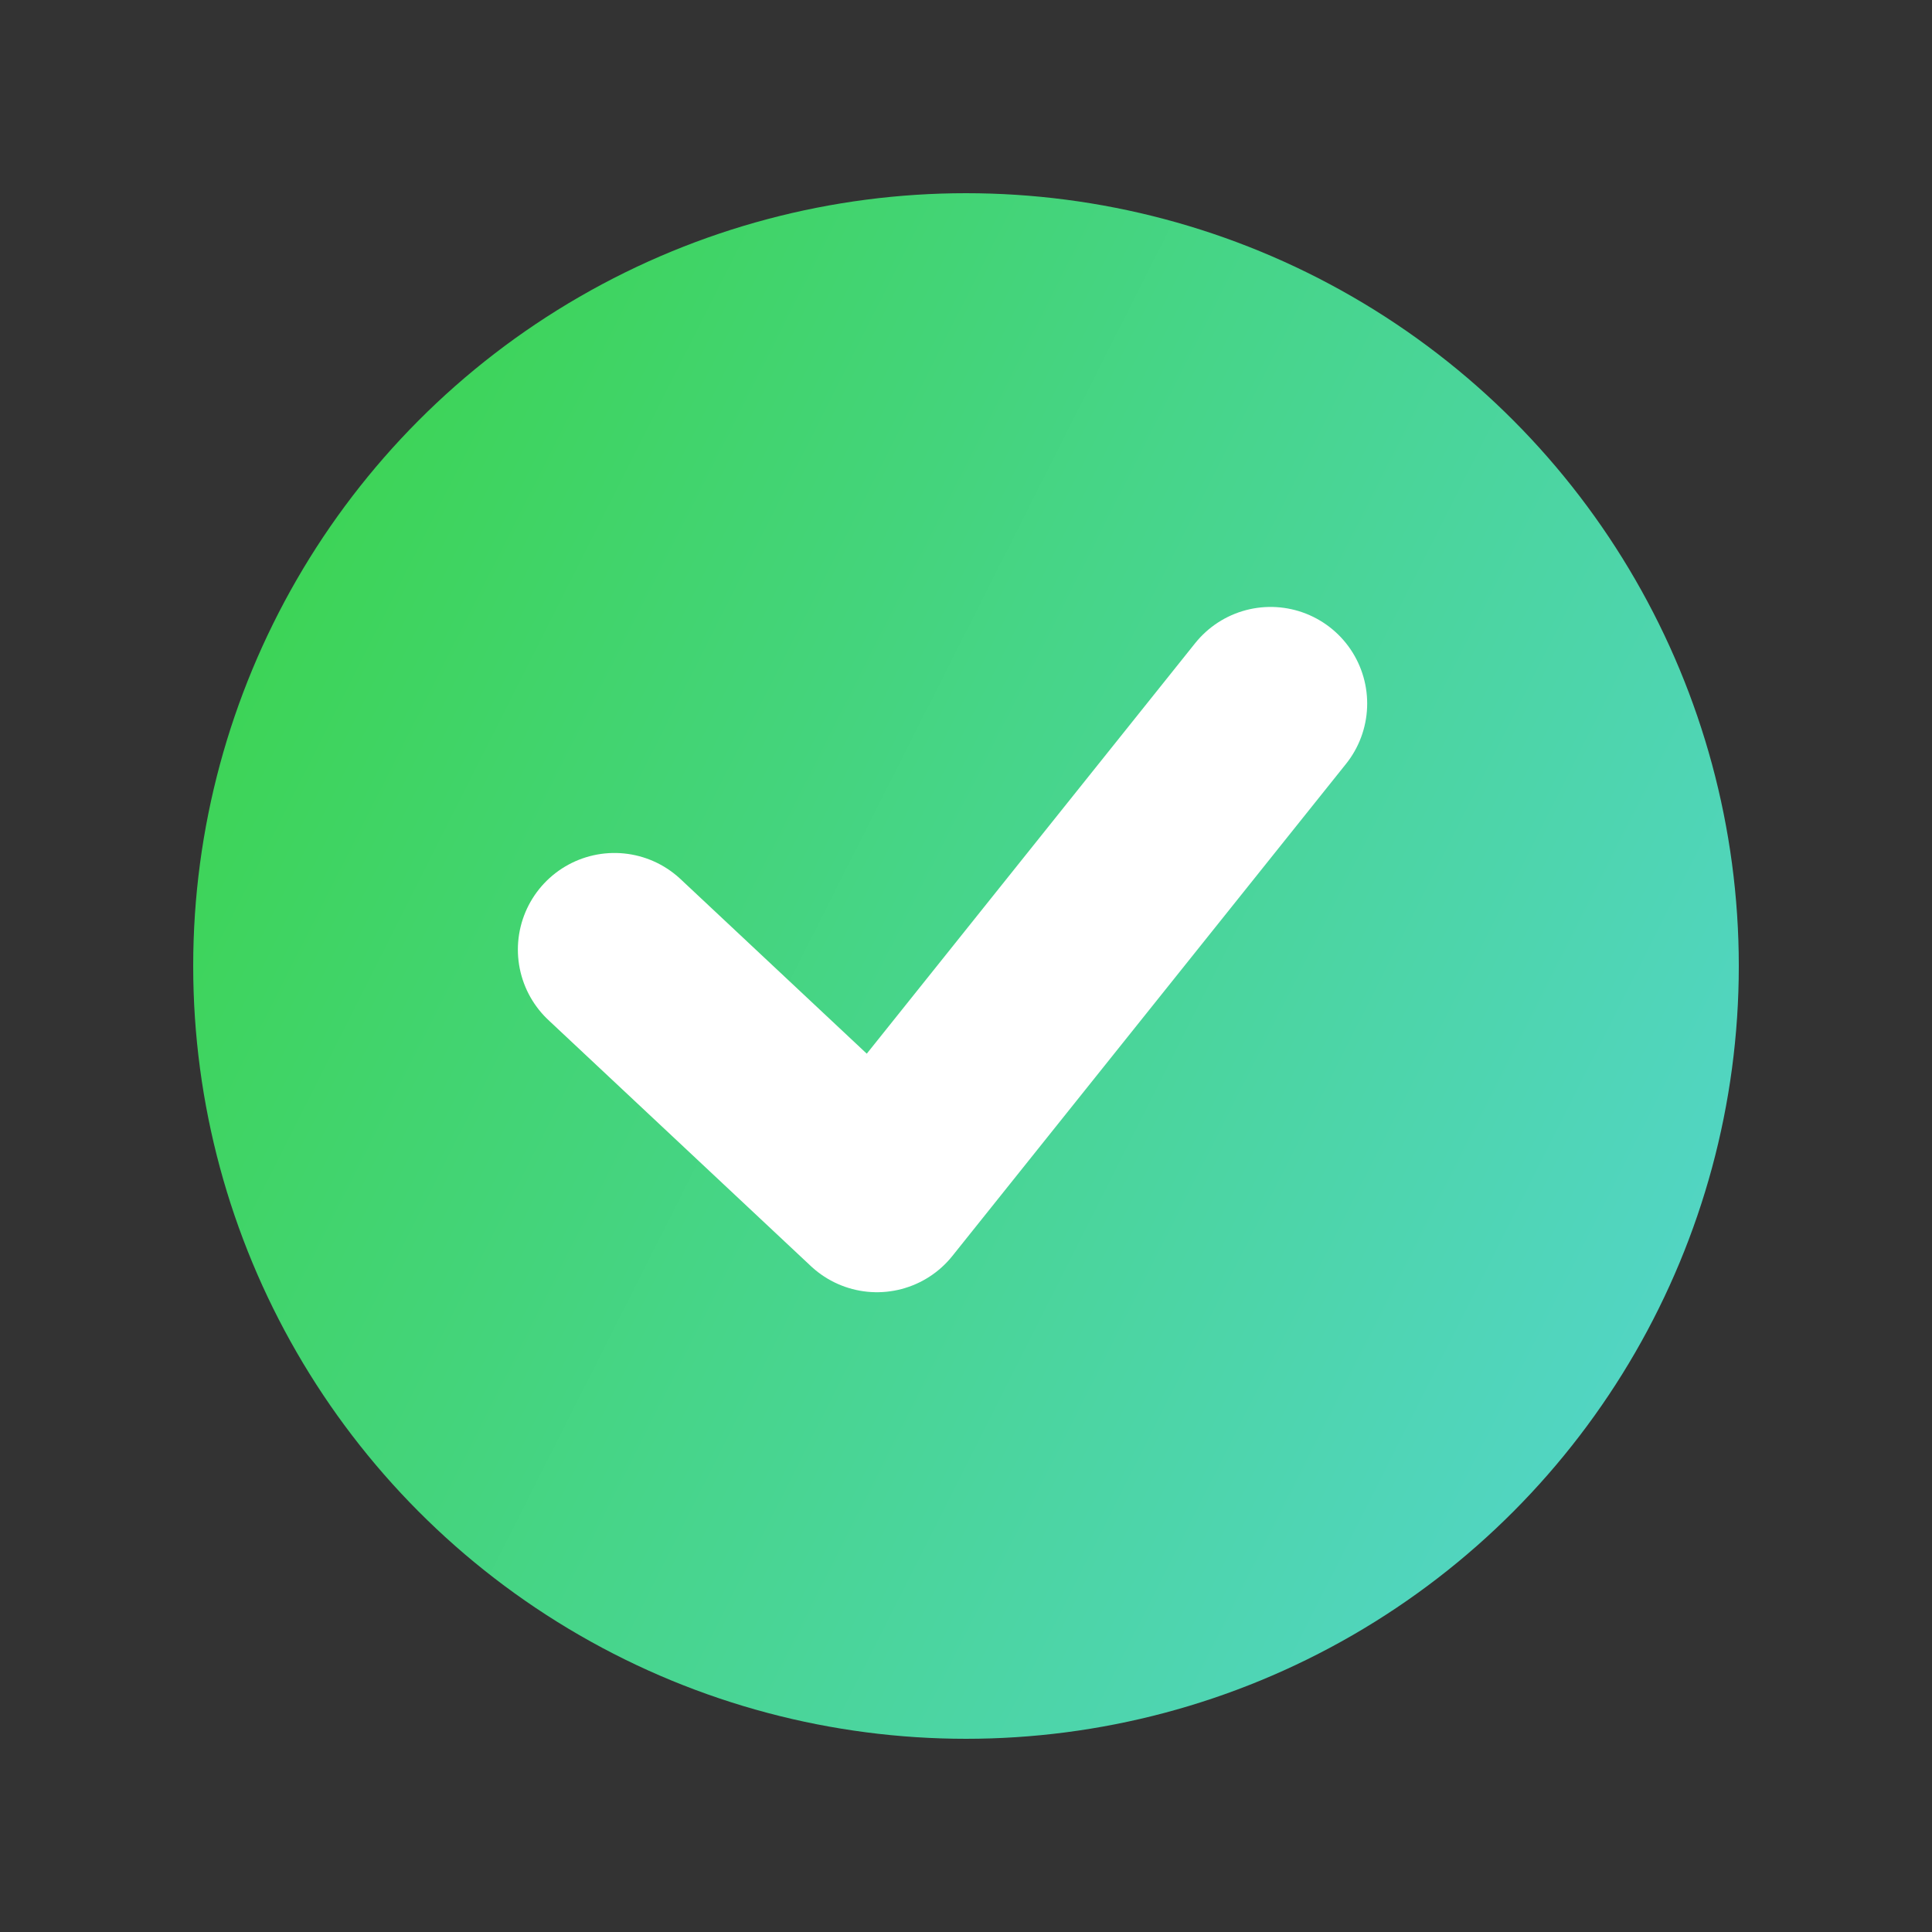
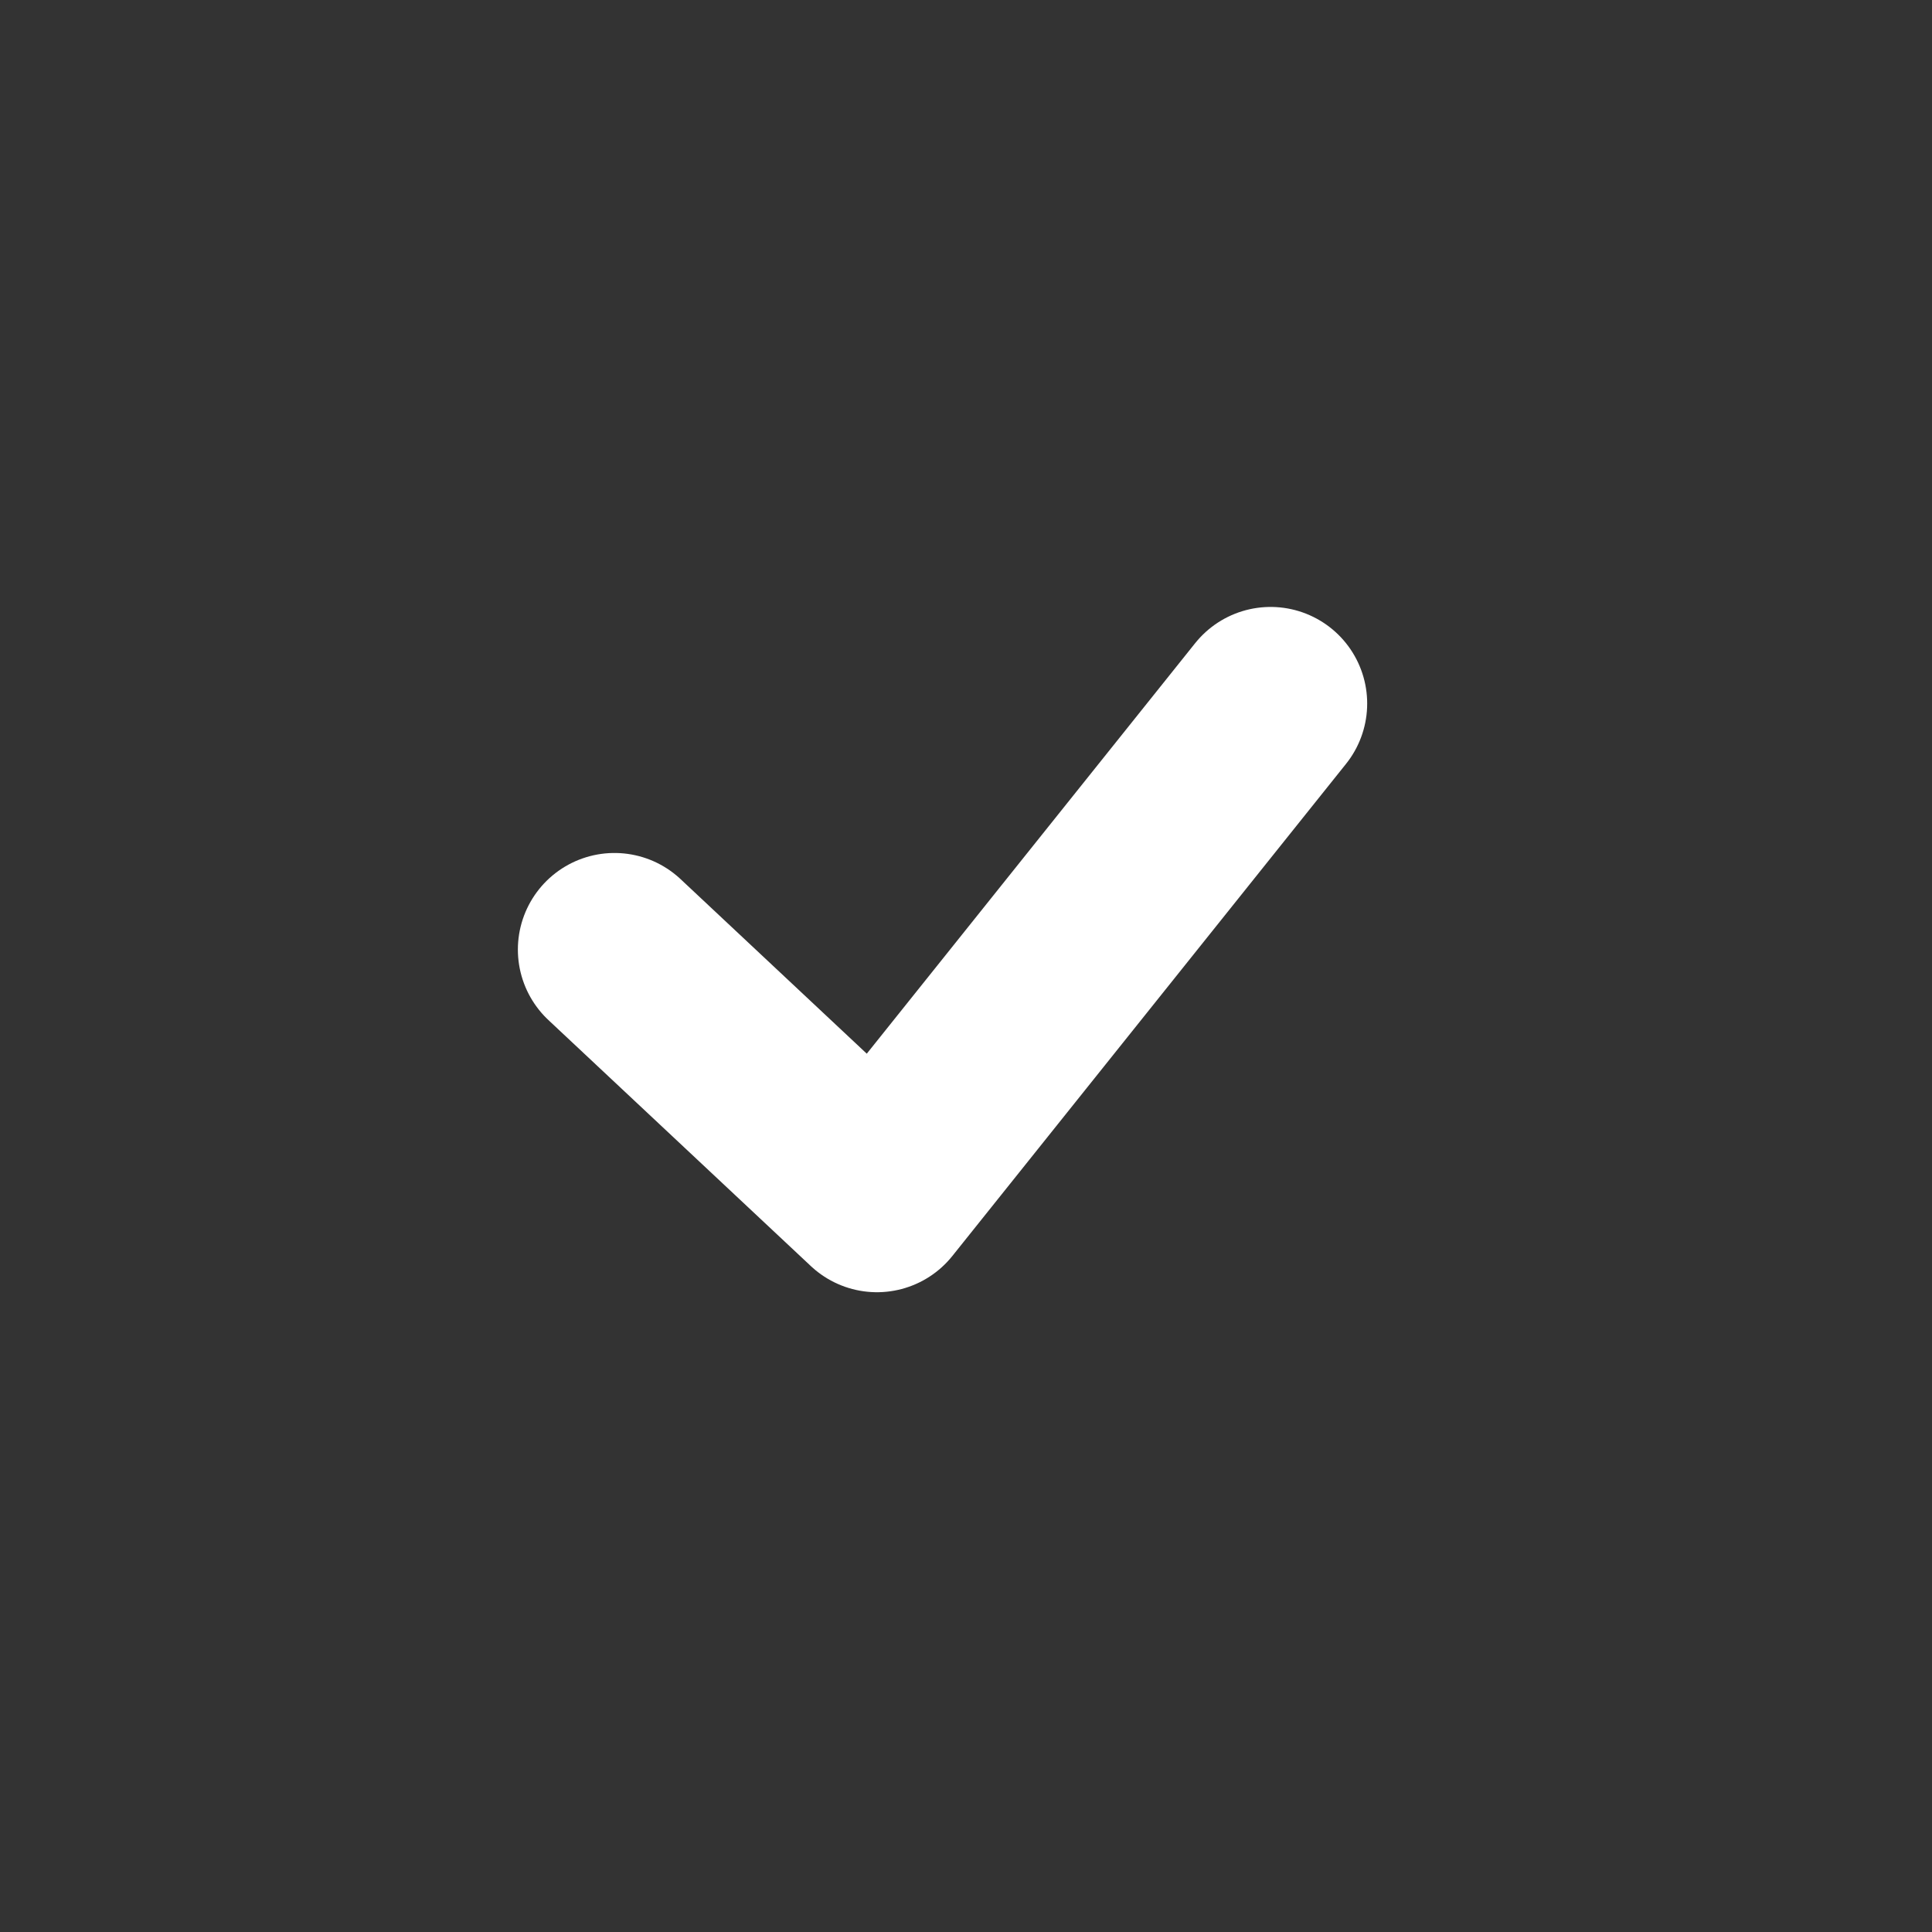
<svg xmlns="http://www.w3.org/2000/svg" width="20" height="20" viewBox="0 0 20 20">
  <rect x="0" y="0" width="20" height="20" fill="#333333" stroke="none" />
  <defs>
    <style>.a,.d{fill:none;}.a{stroke:#707070;}.b{clip-path:url(#a);}.c{fill:url(#b);}.d{stroke:#fff;stroke-linecap:round;stroke-linejoin:round;stroke-miterlimit:10;stroke-width:2px;}</style>
    <clipPath id="a">
      <rect class="a" width="20" height="20" transform="translate(286 290)" />
    </clipPath>
    <linearGradient id="b" x1="-0.269" y1="0.228" x2="1" y2="0.869" gradientUnits="objectBoundingBox">
      <stop offset="0" stop-color="#37d437" />
      <stop offset="1" stop-color="#54d5ce" />
    </linearGradient>
  </defs>
  <g class="b" transform="translate(-286 -290)">
    <g transform="translate(-27.748 -5412.748)">
-       <circle class="c" cx="8" cy="8" r="8" transform="translate(315.748 5704.748)" />
      <path class="d" d="M0,2.547,2.717,5.094,6.792,0" transform="translate(320.109 5710.031)" />
    </g>
  </g>
</svg>